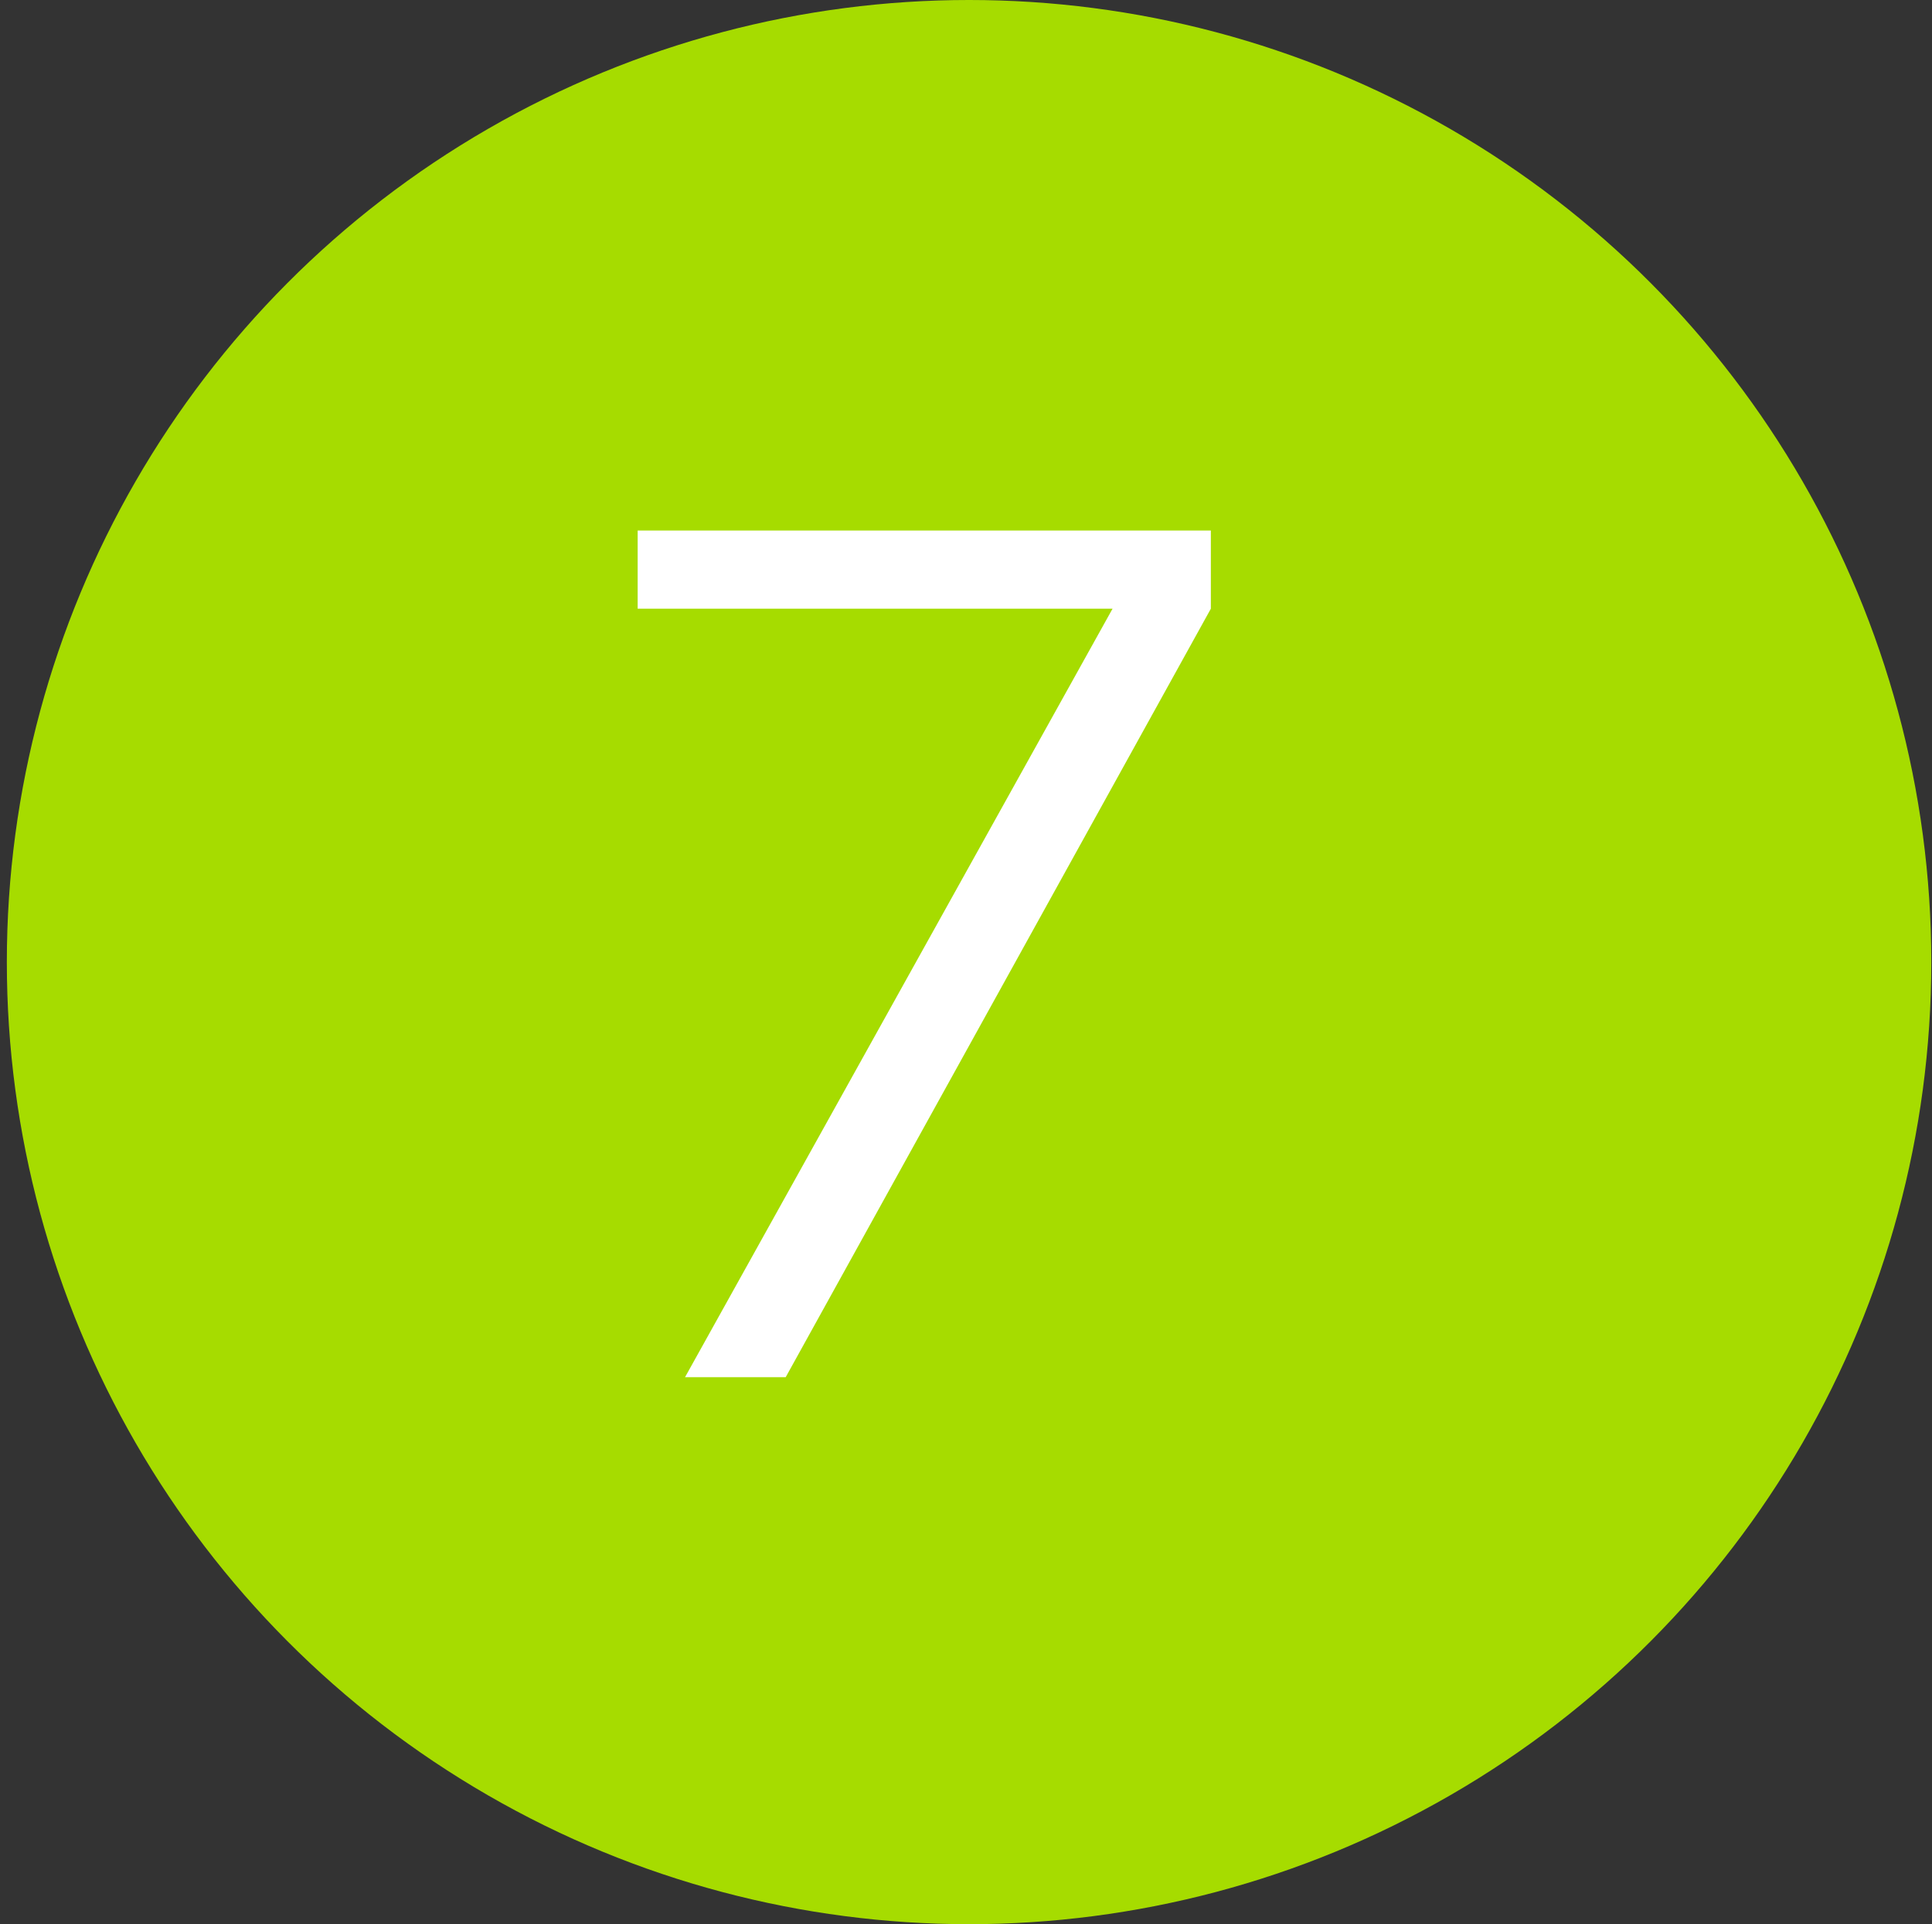
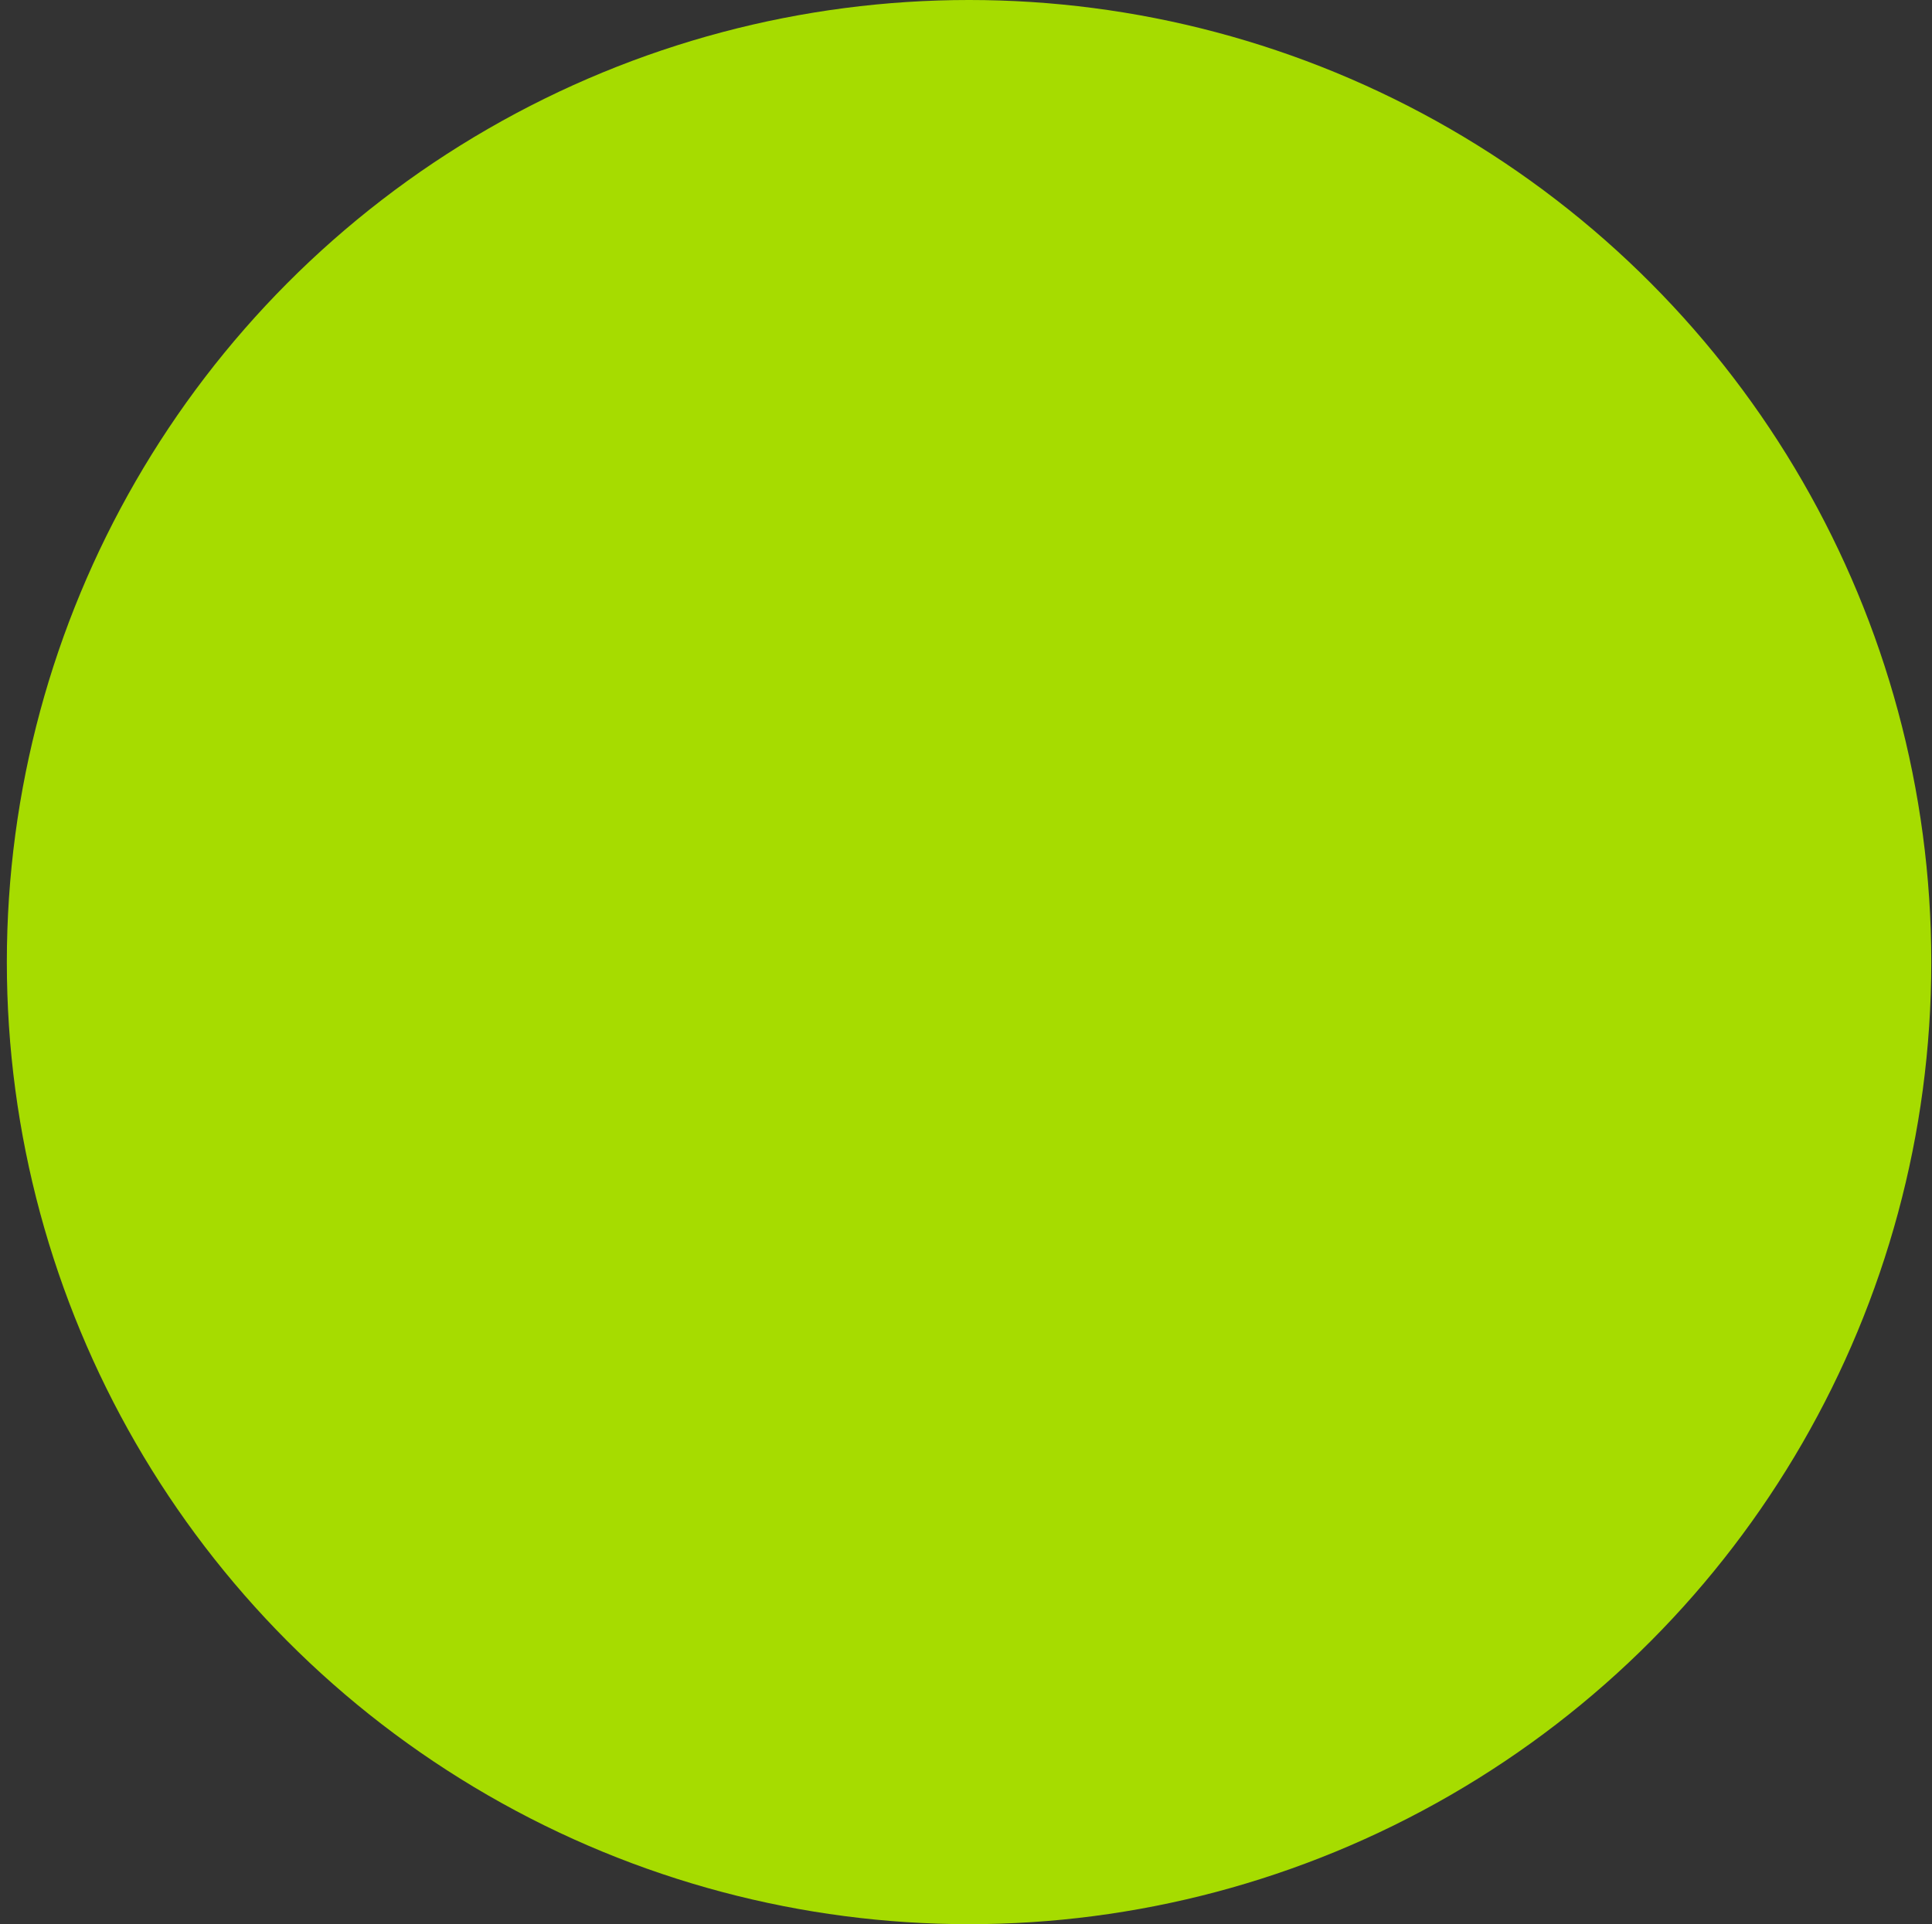
<svg xmlns="http://www.w3.org/2000/svg" width="256" height="255" viewBox="0 0 256 255" fill="none">
  <rect x="0" y="0" width="256" height="255" fill="#333333" stroke="none" />
  <circle cx="128.406" cy="127.5" r="127.5" fill="#A6DC00" />
-   <path d="M160.444 70.31V80.667L104.109 182.51H90.77L147.42 80.667H84.493V70.31H160.444Z" fill="white" />
</svg>